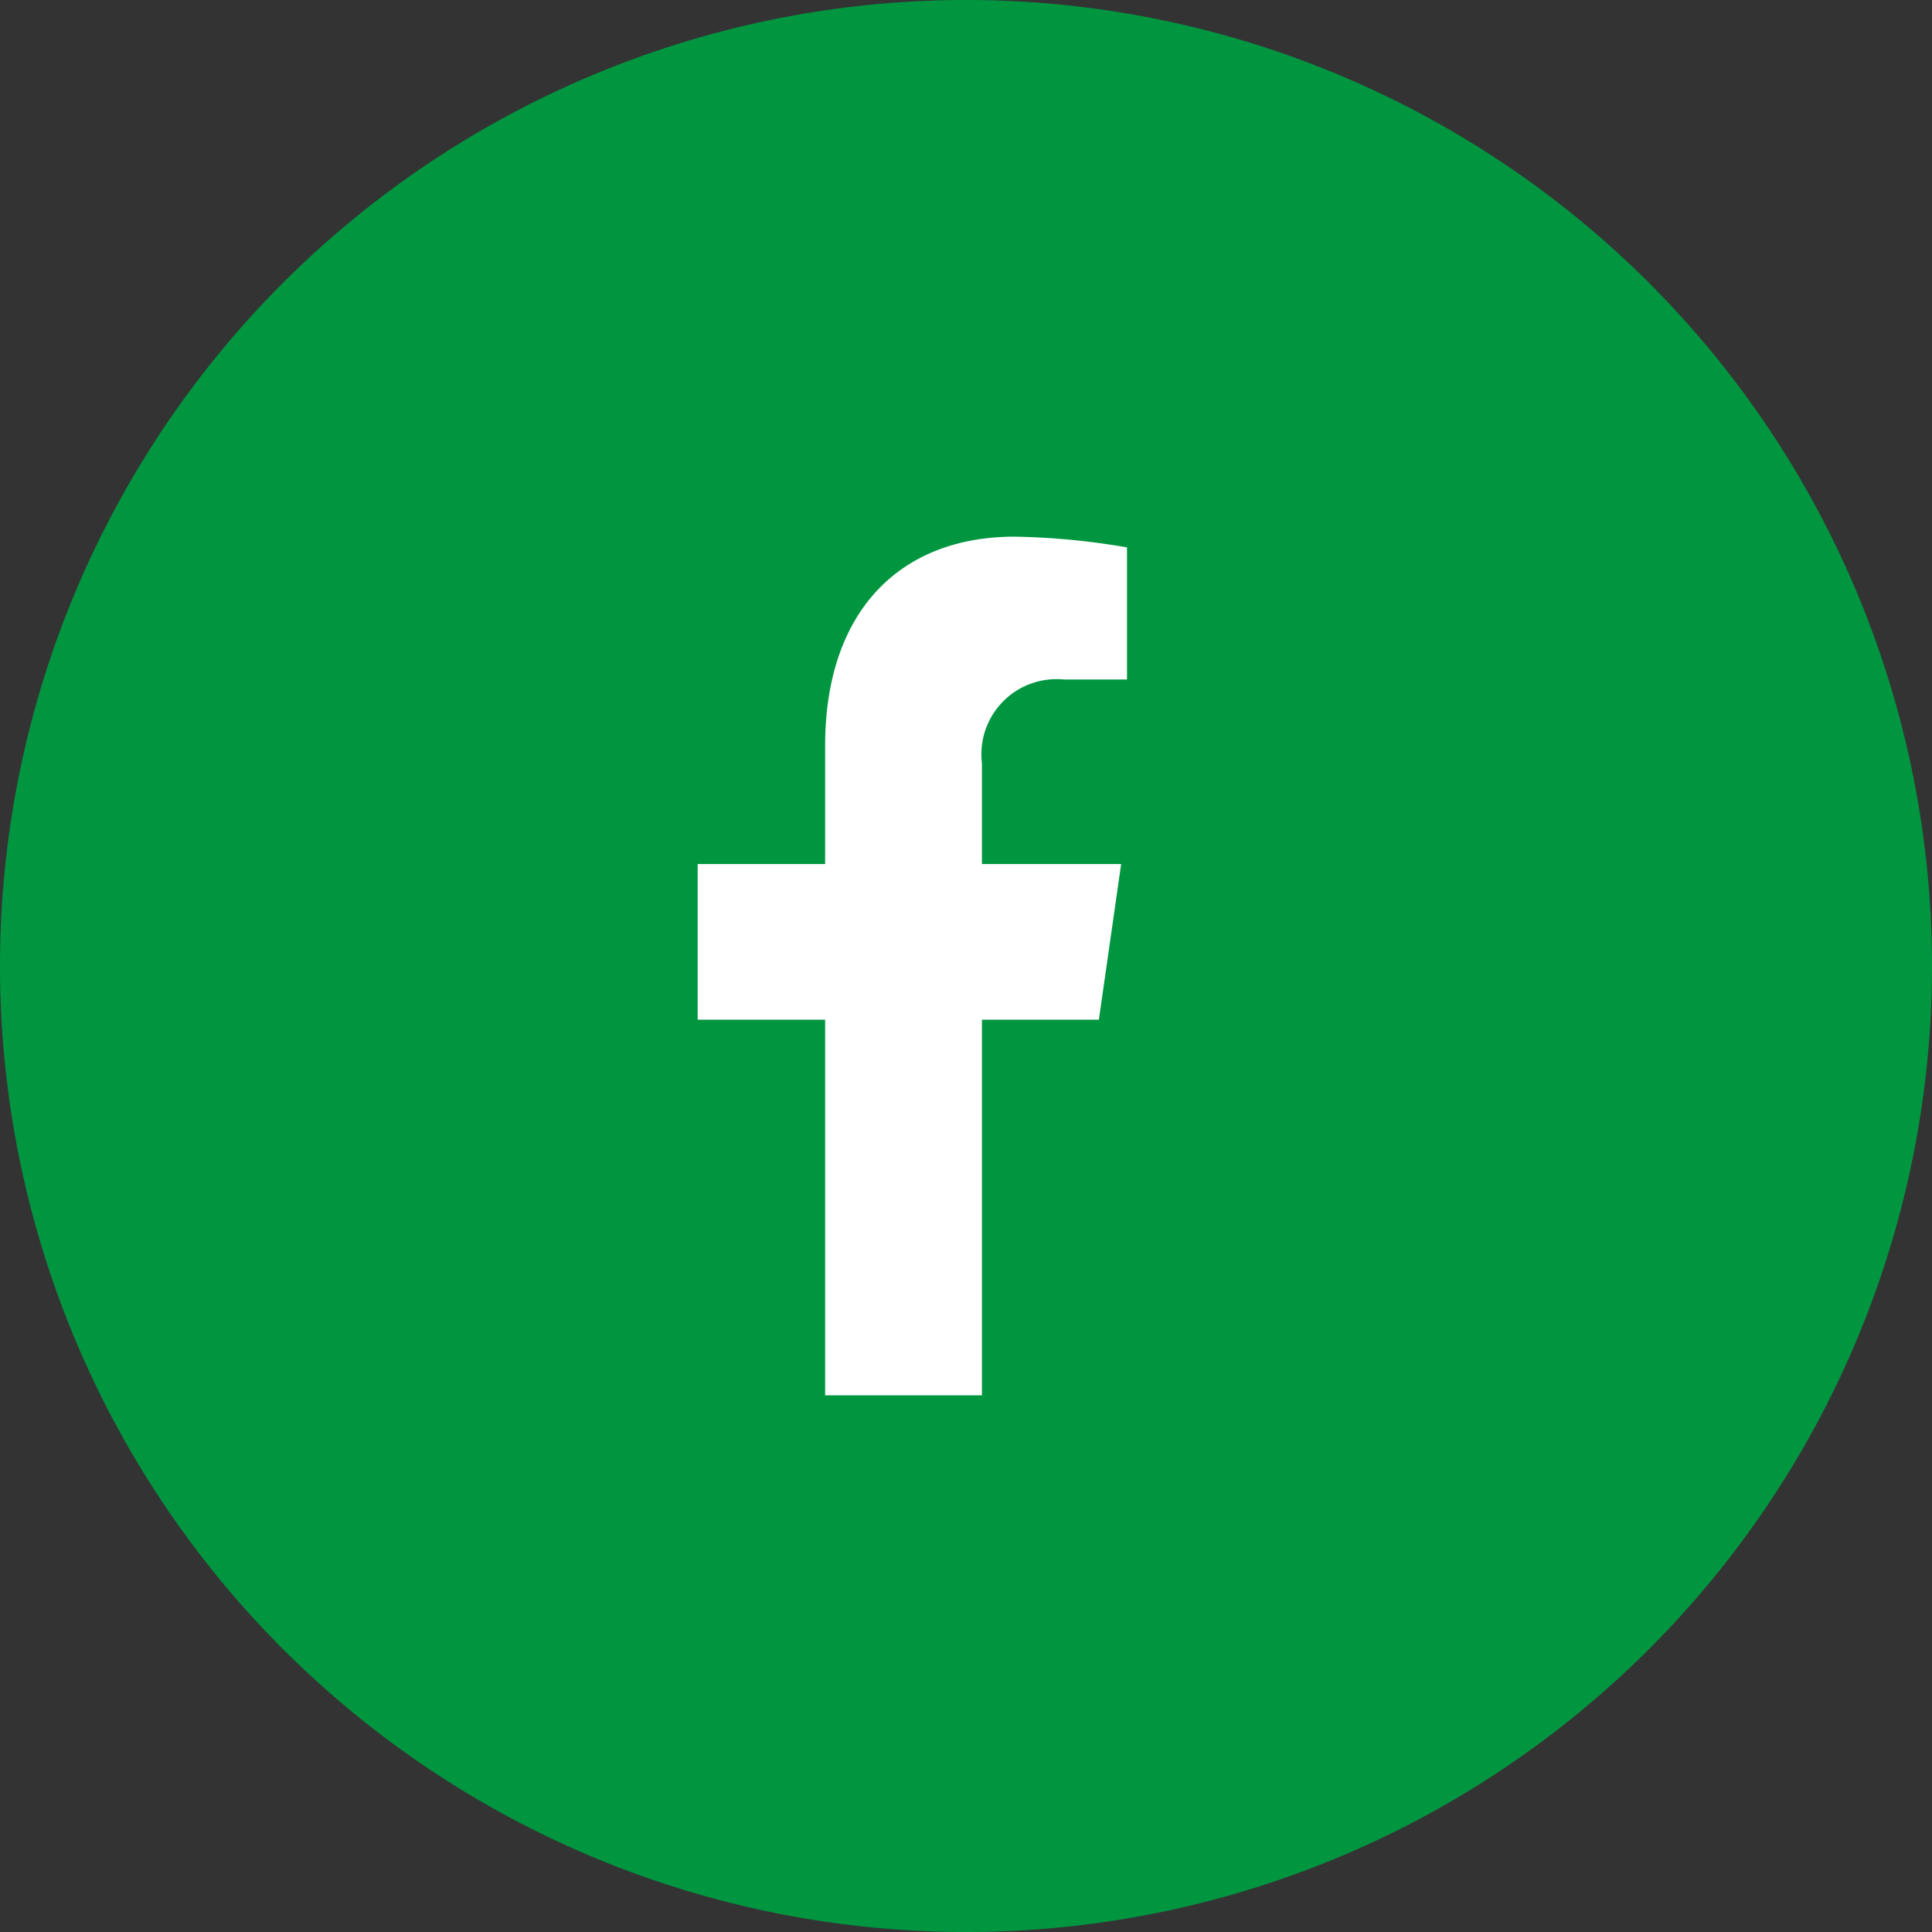
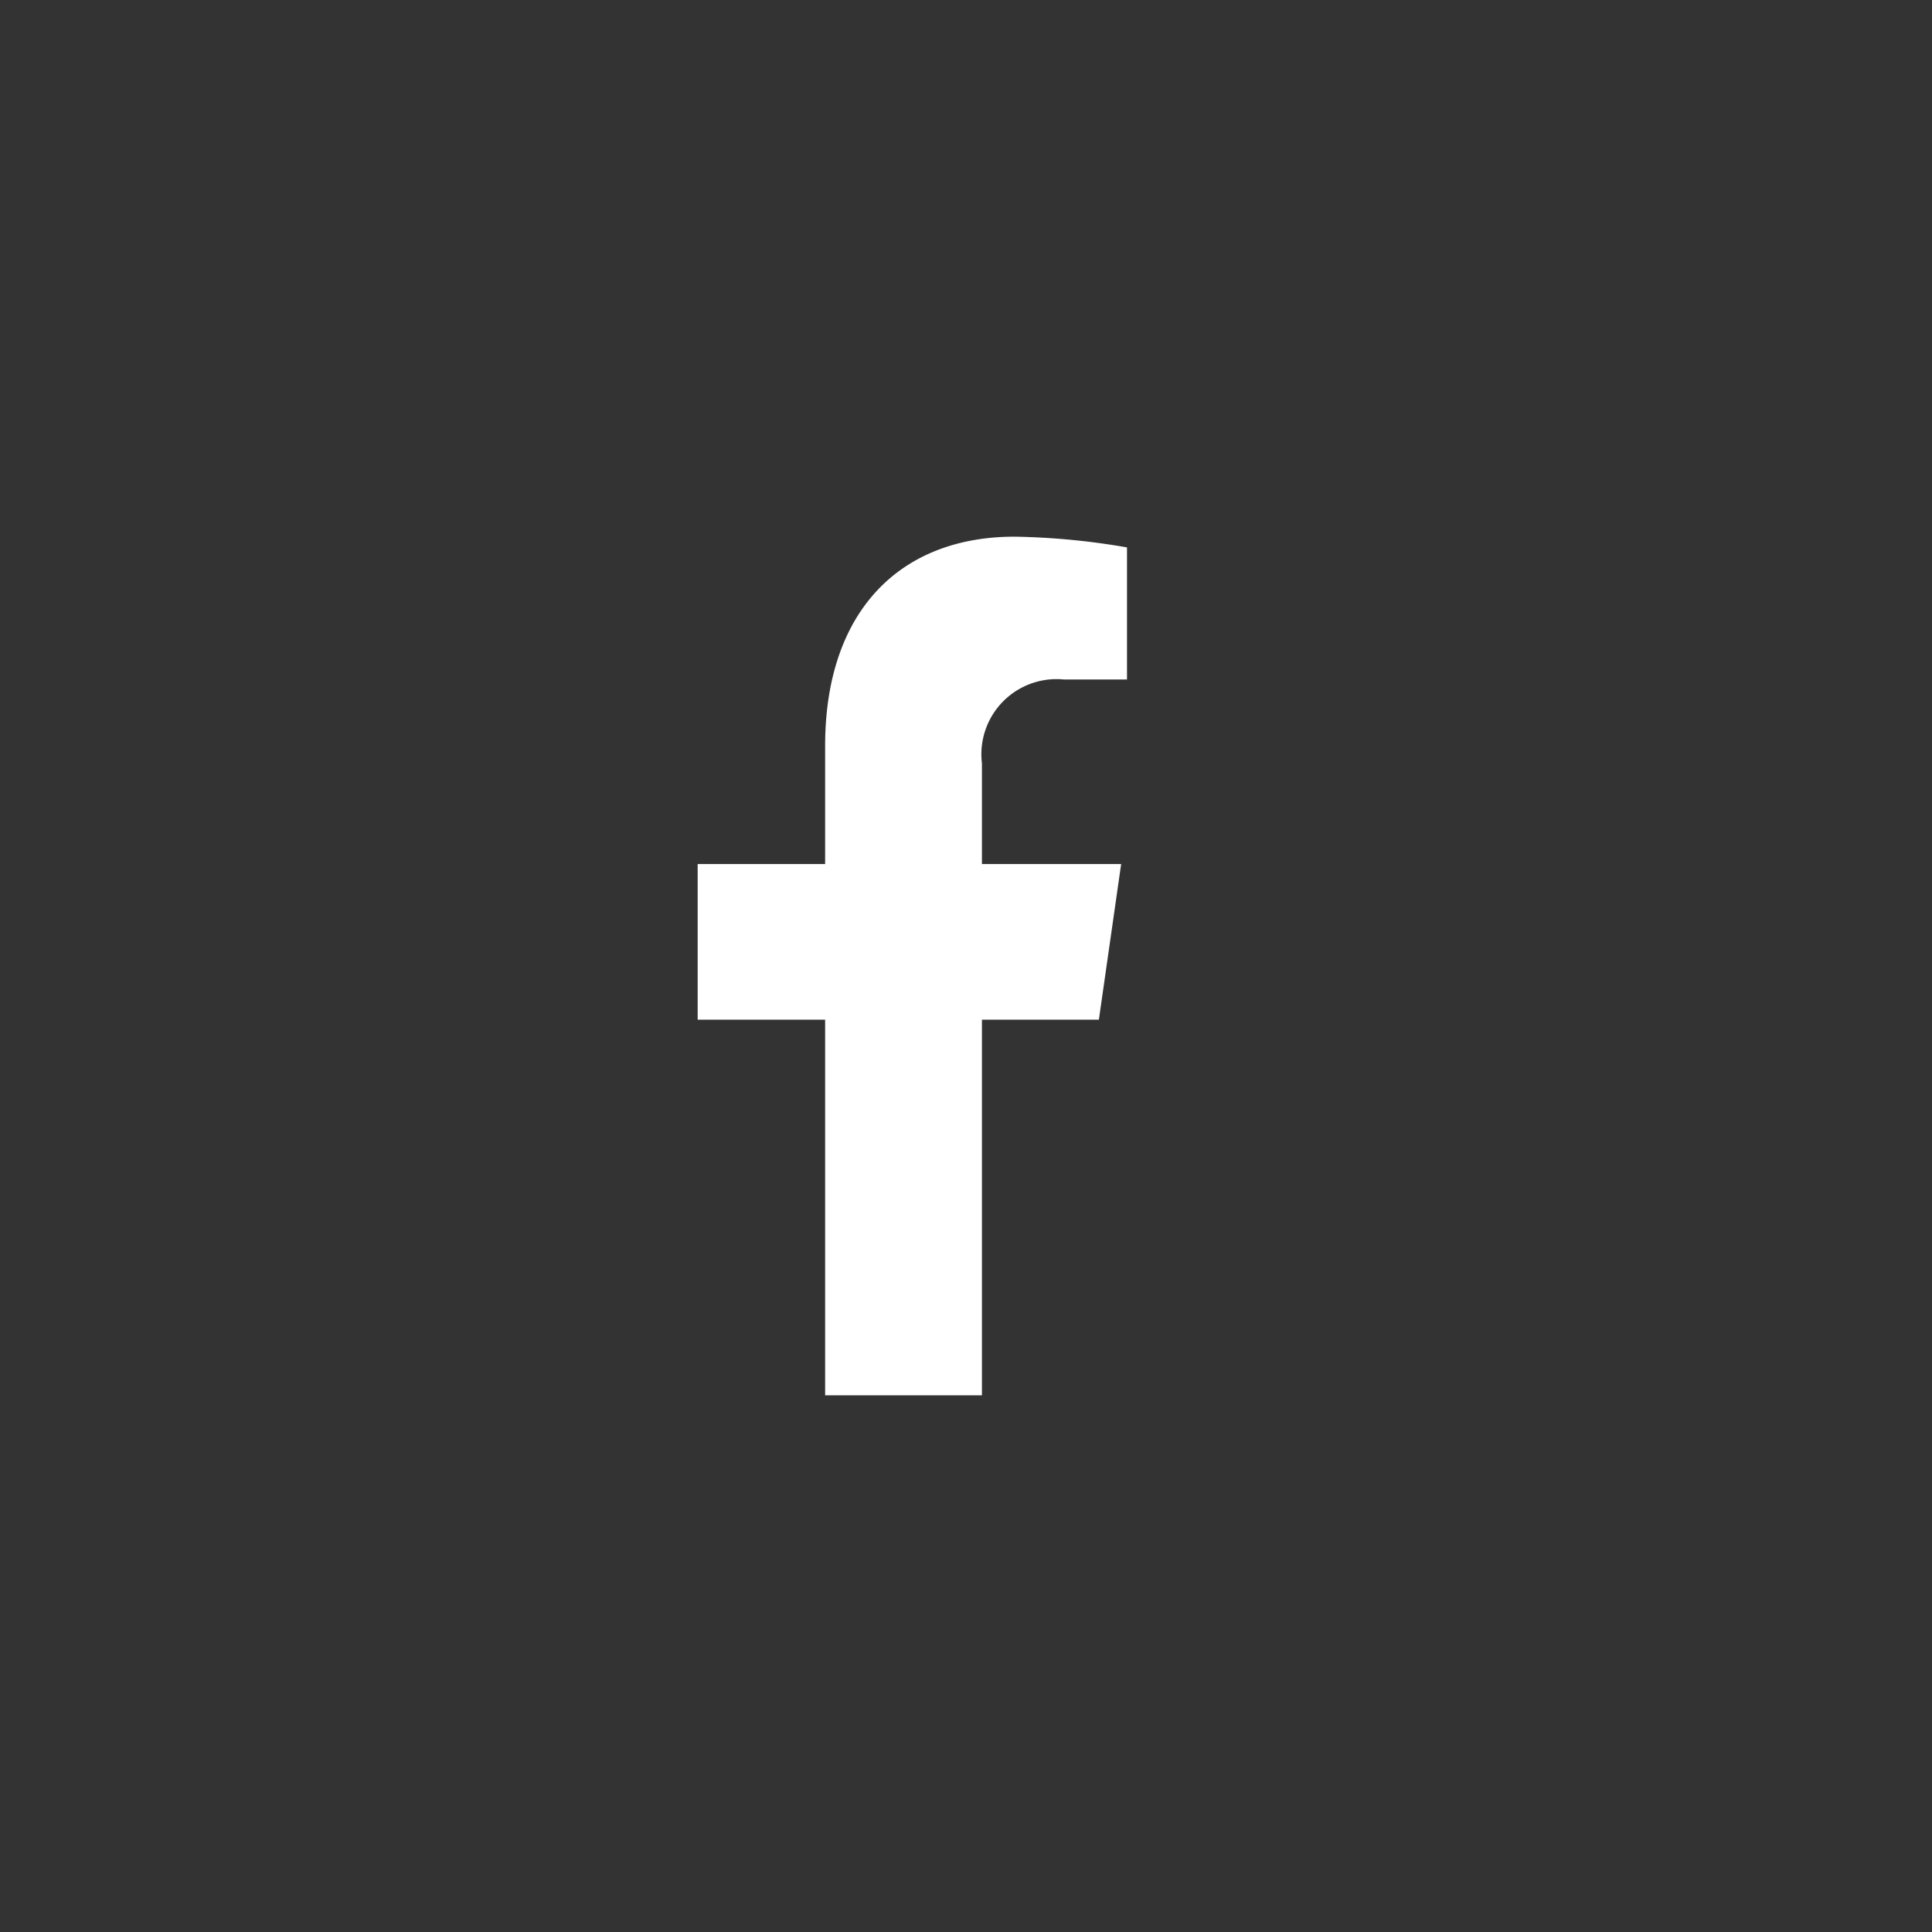
<svg xmlns="http://www.w3.org/2000/svg" width="36" height="36" viewBox="0 0 36 36">
  <rect x="0" y="0" width="36" height="36" fill="#333333" stroke="none" />
  <g id="facebook" transform="translate(-1188 -8876)">
-     <path id="Caminho_659" data-name="Caminho 659" d="M18,0A18,18,0,1,1,0,18,18,18,0,0,1,18,0Z" transform="translate(1188 8876)" fill="#009640" fill-rule="evenodd" />
    <path id="facebook-2" data-name="facebook" d="M9.085,9,9.5,6.1H6.906V4.225A1.4,1.4,0,0,1,8.43,2.661H9.609V.2A13.455,13.455,0,0,0,7.516,0C5.38,0,3.984,1.387,3.984,3.9V6.1H1.609V9H3.984v7H6.906V9Z" transform="translate(1199.391 8886)" fill="#fff" />
  </g>
</svg>